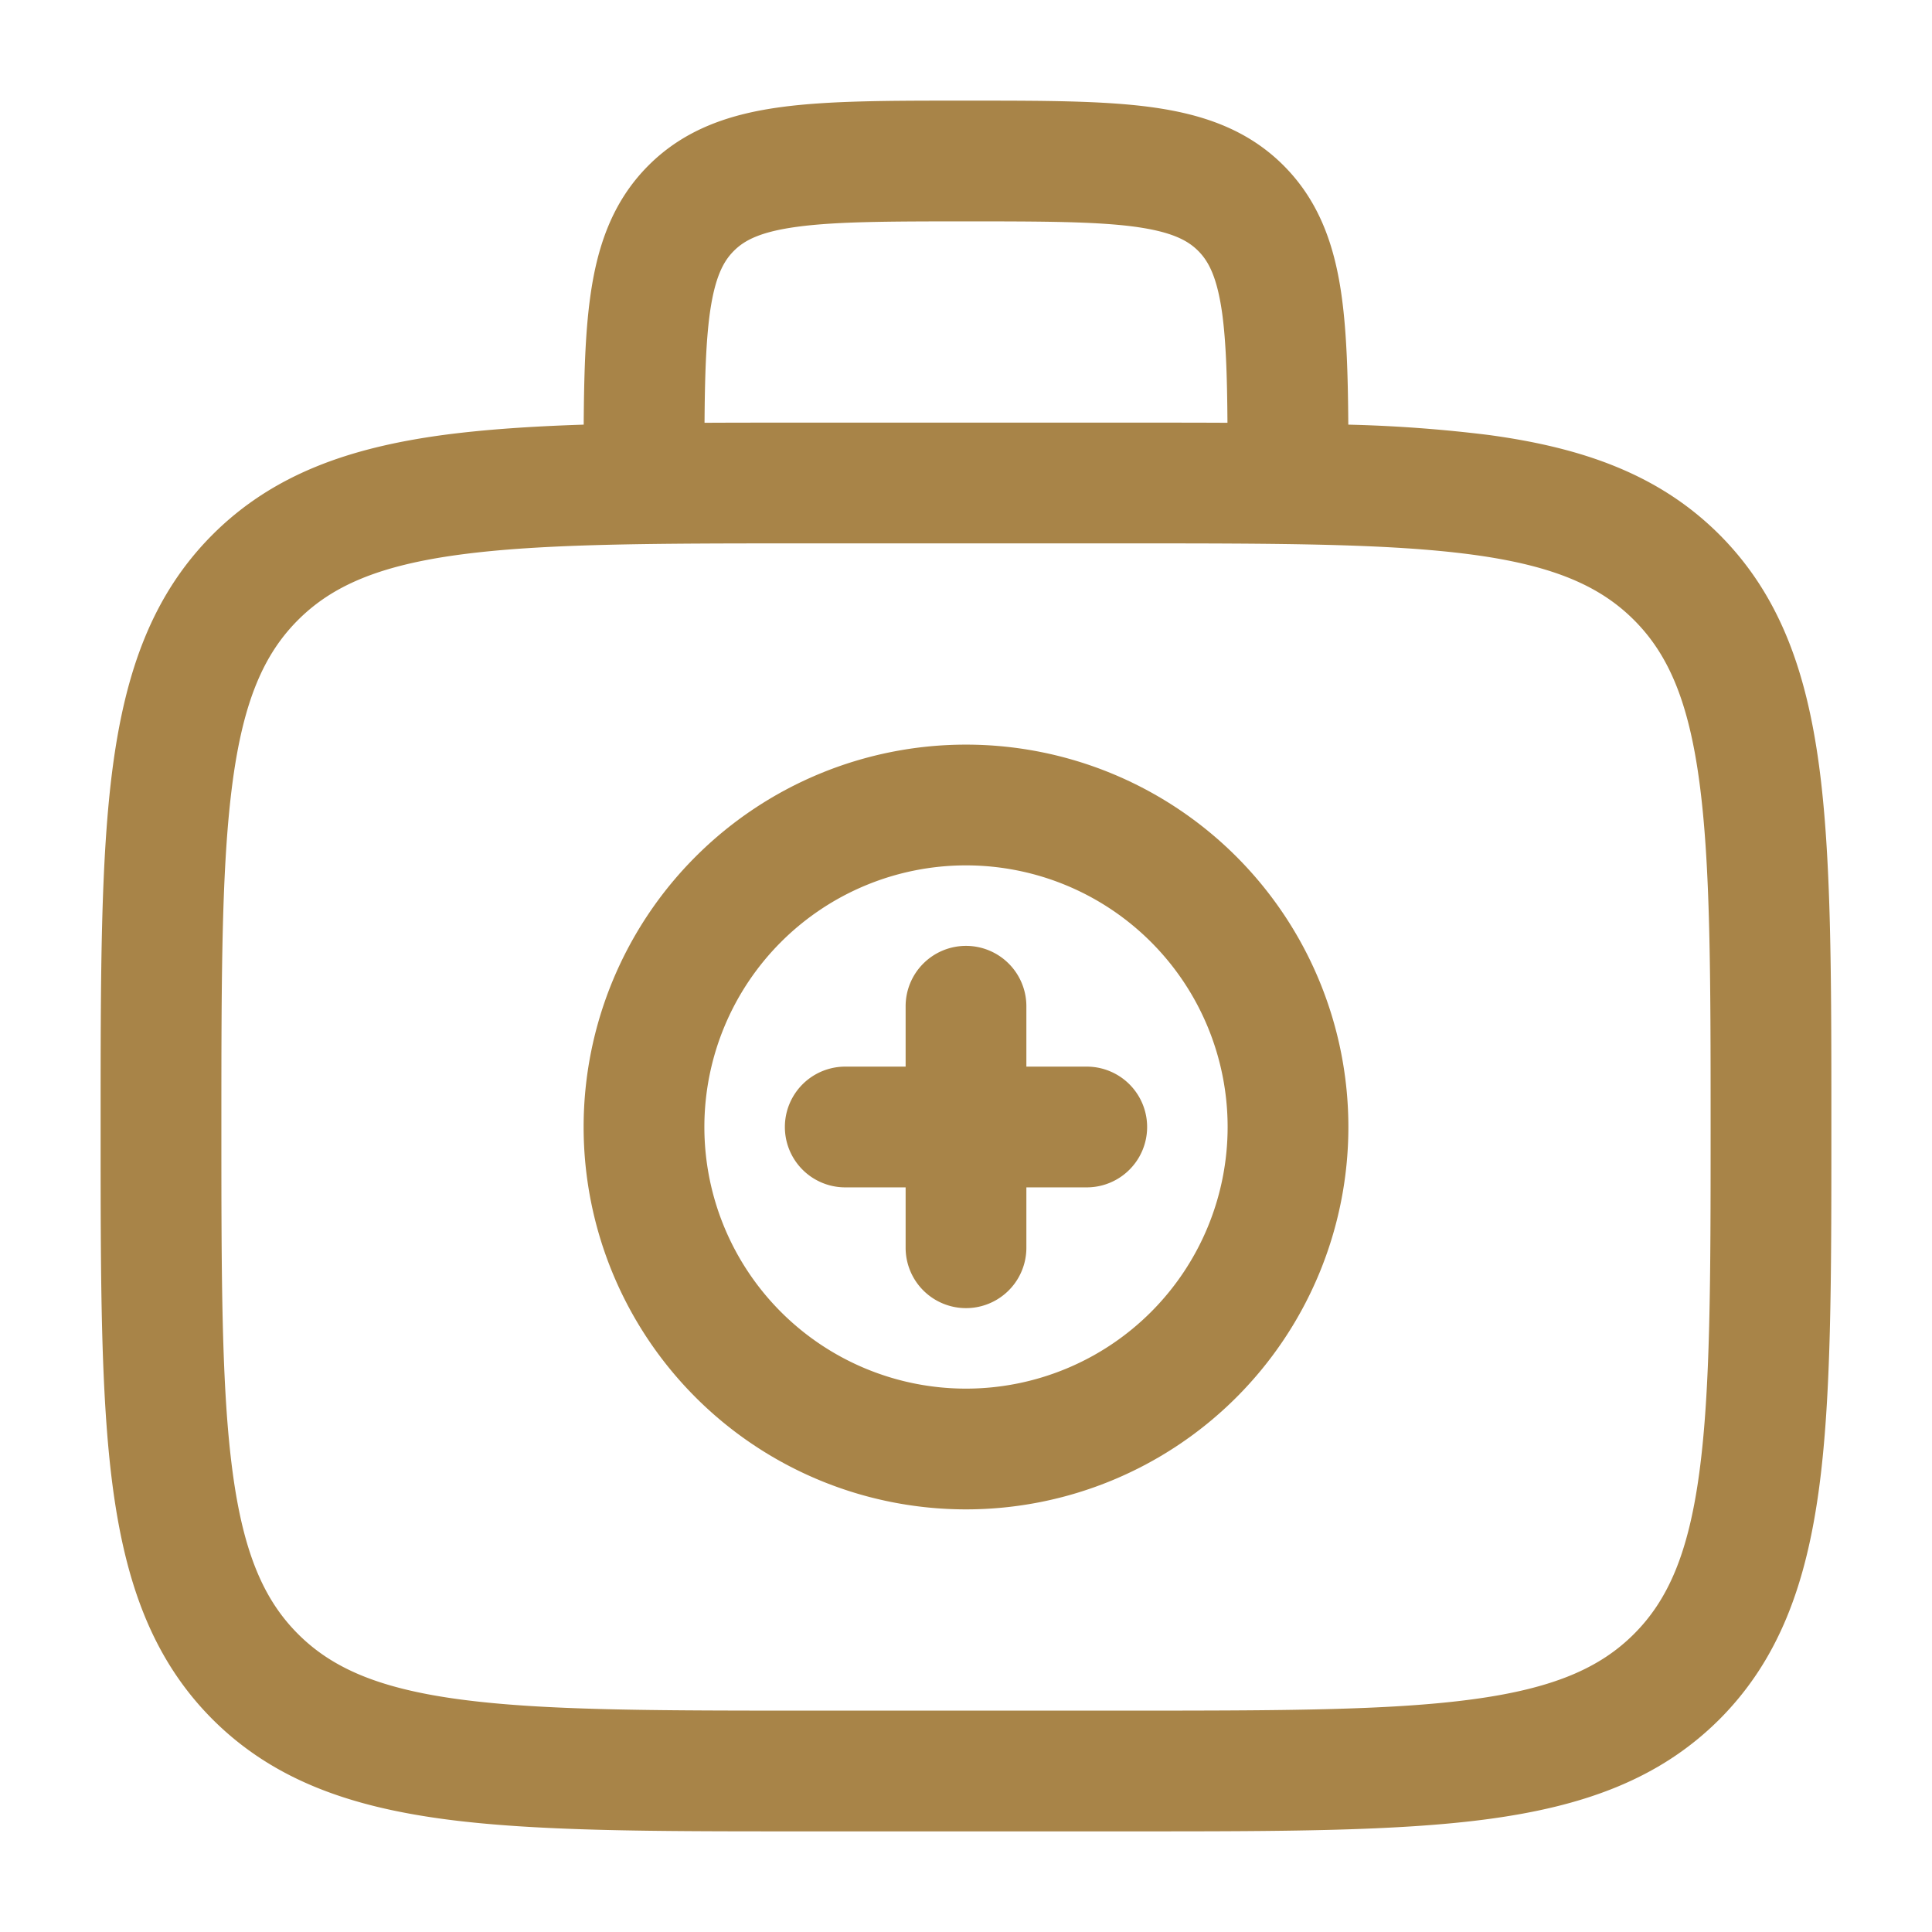
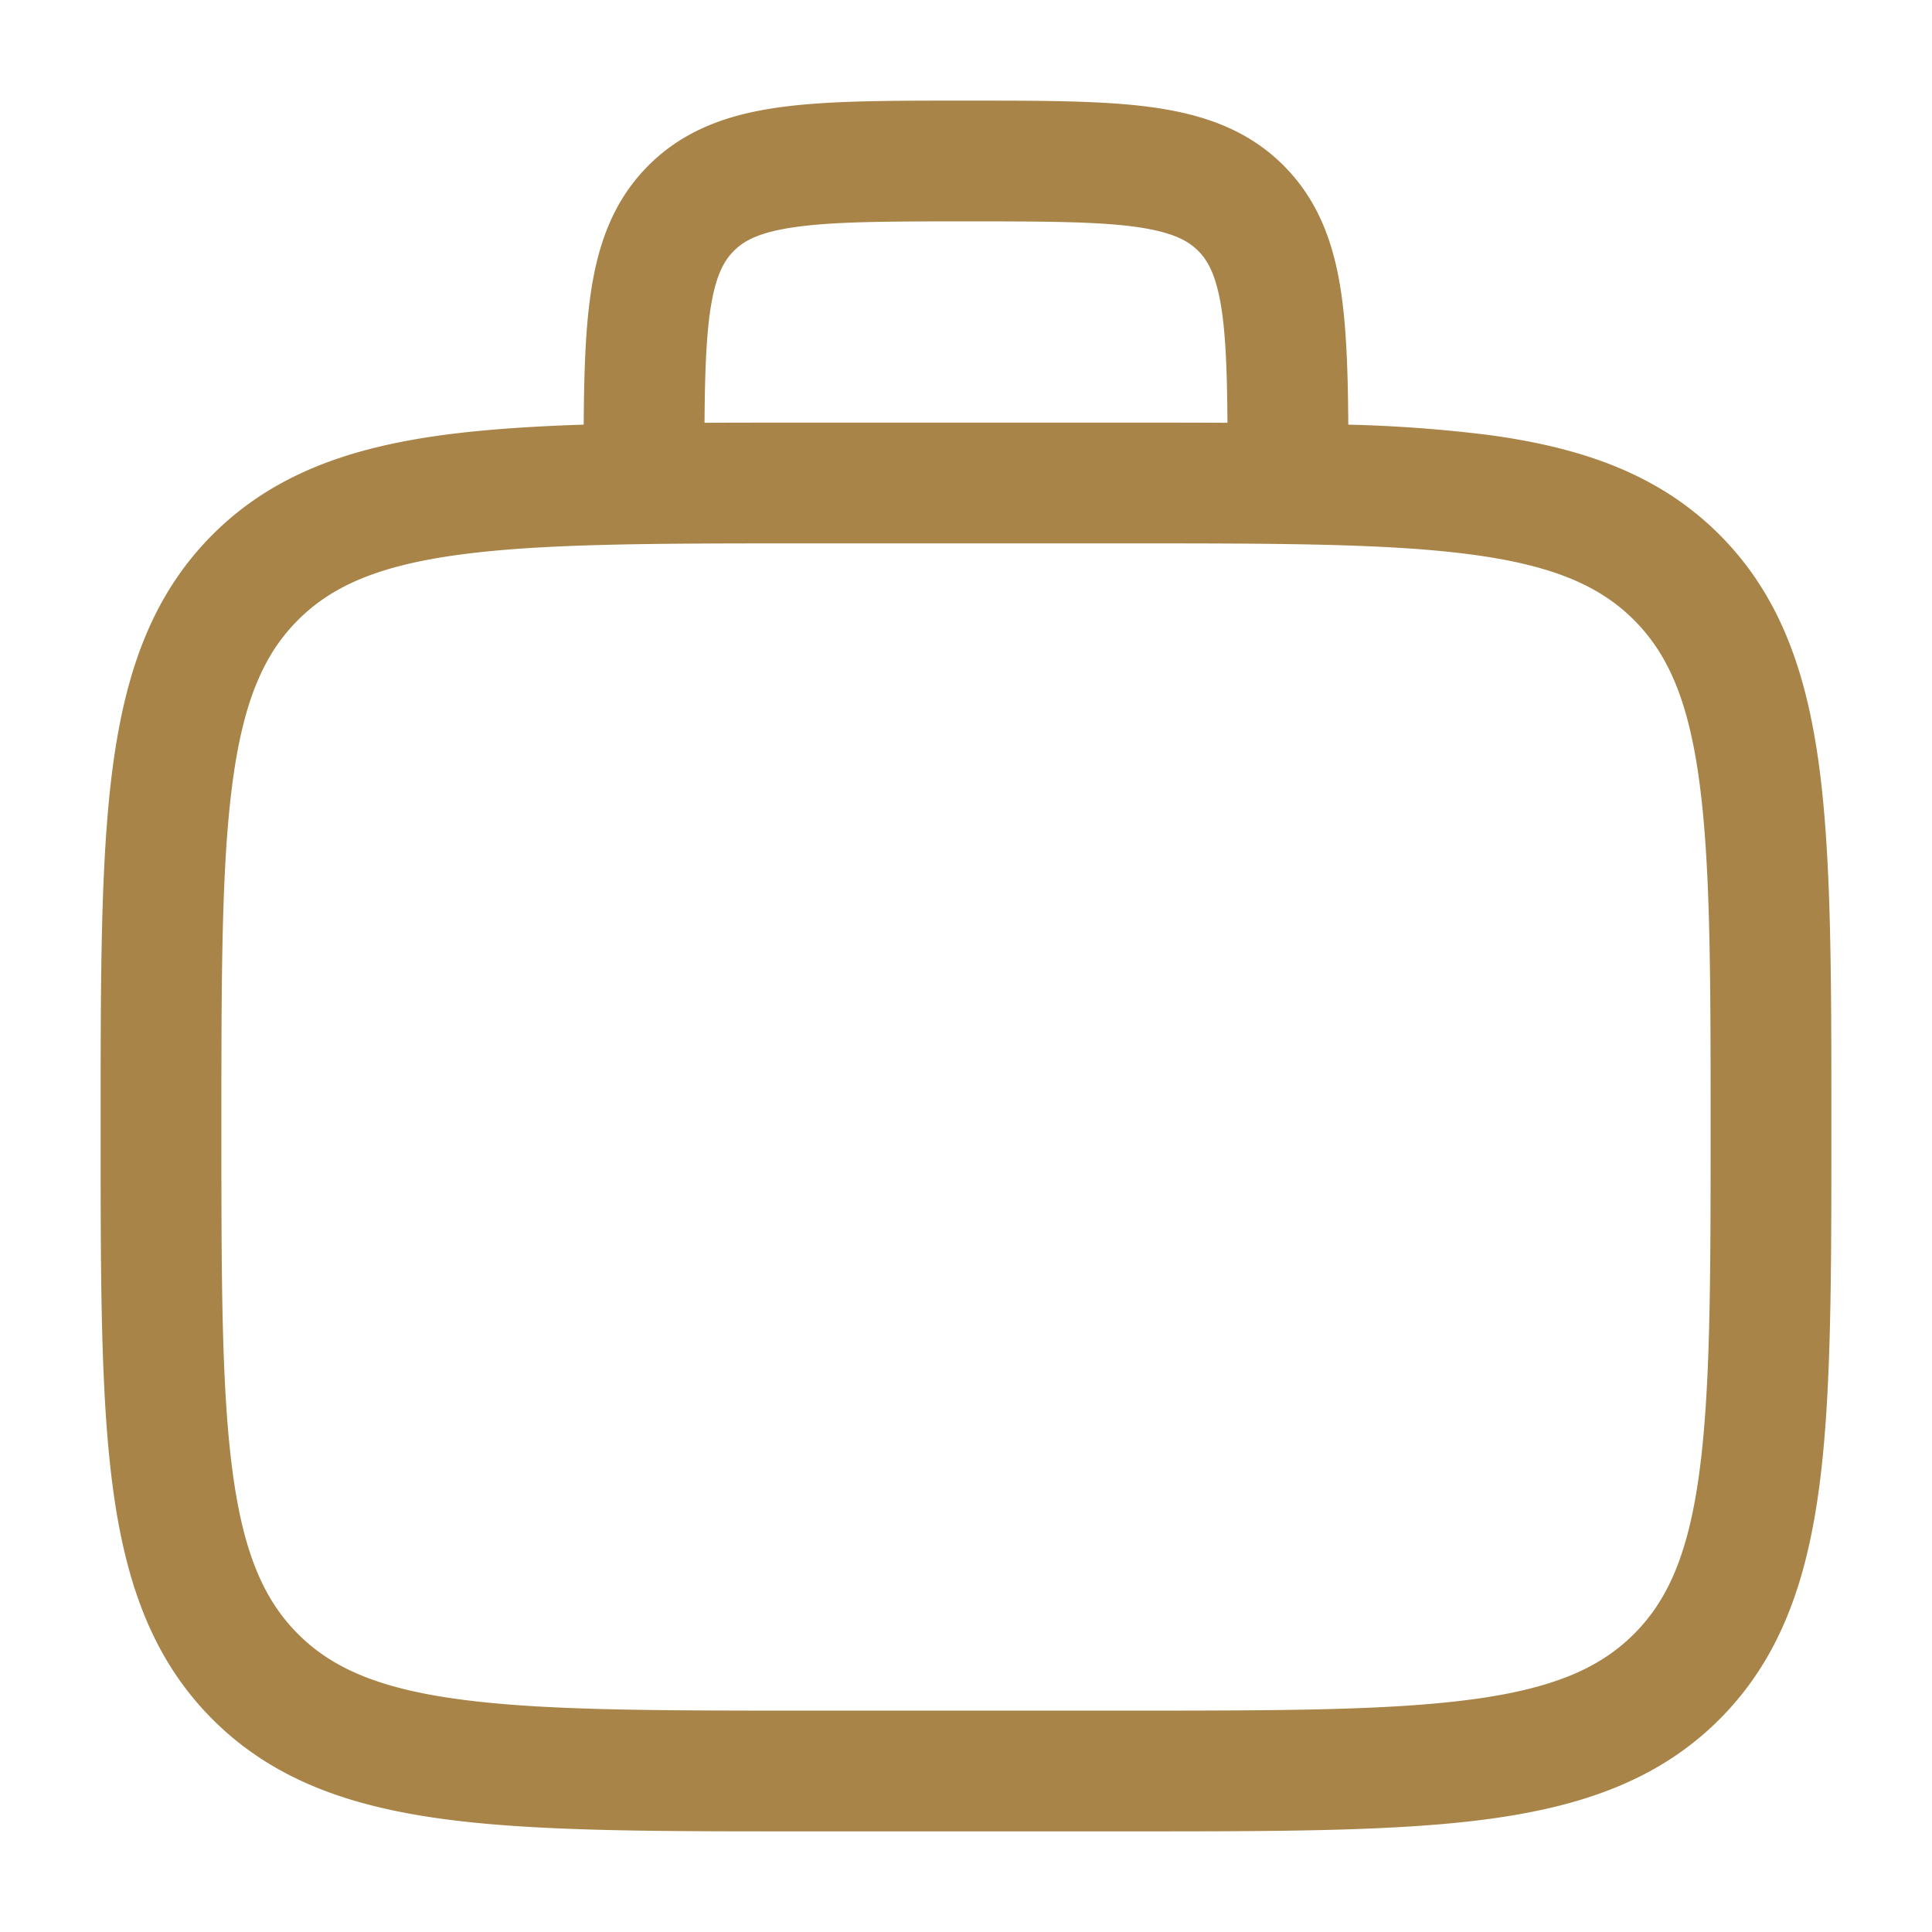
<svg xmlns="http://www.w3.org/2000/svg" width="64" height="64" fill="none" viewBox="0 0 24 24">
  <g fill="#A88448">
-     <path d="M12 11.75a.75.75 0 0 1 .75.75v.75h.75a.75.75 0 0 1 0 1.5h-.75v.75a.75.75 0 0 1-1.5 0v-.75h-.75a.75.75 0 0 1 0-1.5h.75v-.75a.75.75 0 0 1 .75-.75Z" />
-     <path fill-rule="evenodd" d="M12 9.25a4.75 4.75 0 1 0 0 9.5 4.75 4.75 0 0 0 0-9.5ZM8.75 14a3.25 3.25 0 1 1 6.5 0 3.25 3.25 0 0 1-6.5 0Z" clip-rule="evenodd" />
    <path fill-rule="evenodd" d="M11.948 1.25c-.899 0-1.648 0-2.242.08-.628.084-1.195.27-1.65.725-.456.456-.642 1.023-.726 1.65-.06.44-.075.964-.079 1.57-.648.021-1.226.06-1.74.128-1.172.158-2.121.49-2.87 1.238-.748.749-1.08 1.698-1.238 2.87-.153 1.14-.153 2.595-.153 4.433v.112c0 1.838 0 3.294.153 4.433.158 1.172.49 2.121 1.238 2.87.749.748 1.698 1.08 2.87 1.238 1.14.153 2.595.153 4.433.153h4.112c1.838 0 3.294 0 4.433-.153 1.172-.158 2.121-.49 2.87-1.238.748-.749 1.08-1.698 1.238-2.87.153-1.14.153-2.595.153-4.433v-.112c0-1.838 0-3.294-.153-4.433-.158-1.172-.49-2.121-1.238-2.87-.749-.748-1.698-1.08-2.87-1.238a17.456 17.456 0 0 0-1.74-.128c-.004-.606-.02-1.13-.079-1.57-.084-.627-.27-1.194-.726-1.65-.455-.455-1.022-.64-1.65-.725-.594-.08-1.344-.08-2.242-.08h-.104Zm3.3 4.002c-.004-.57-.018-1-.064-1.347-.063-.461-.17-.659-.3-.789-.13-.13-.328-.237-.79-.3-.482-.064-1.13-.066-2.094-.066s-1.612.002-2.095.067c-.461.062-.659.169-.789.3-.13.13-.237.327-.3.788-.046.346-.06.776-.064 1.347.378-.002.775-.002 1.192-.002h4.112c.417 0 .814 0 1.192.002ZM3.702 7.702c.423-.423 1.003-.677 2.009-.812 1.028-.138 2.382-.14 4.289-.14h4c1.907 0 3.262.002 4.29.14 1.005.135 1.585.389 2.008.812.423.423.677 1.003.812 2.009.138 1.027.14 2.382.14 4.289 0 1.907-.002 3.262-.14 4.29-.135 1.005-.389 1.585-.812 2.008-.423.423-1.003.677-2.009.812-1.027.138-2.382.14-4.289.14h-4c-1.907 0-3.261-.002-4.29-.14-1.005-.135-1.585-.389-2.008-.812-.423-.423-.677-1.003-.812-2.009-.138-1.027-.14-2.382-.14-4.289 0-1.907.002-3.261.14-4.29.135-1.005.389-1.585.812-2.008Z" clip-rule="evenodd" />
  </g>
</svg>